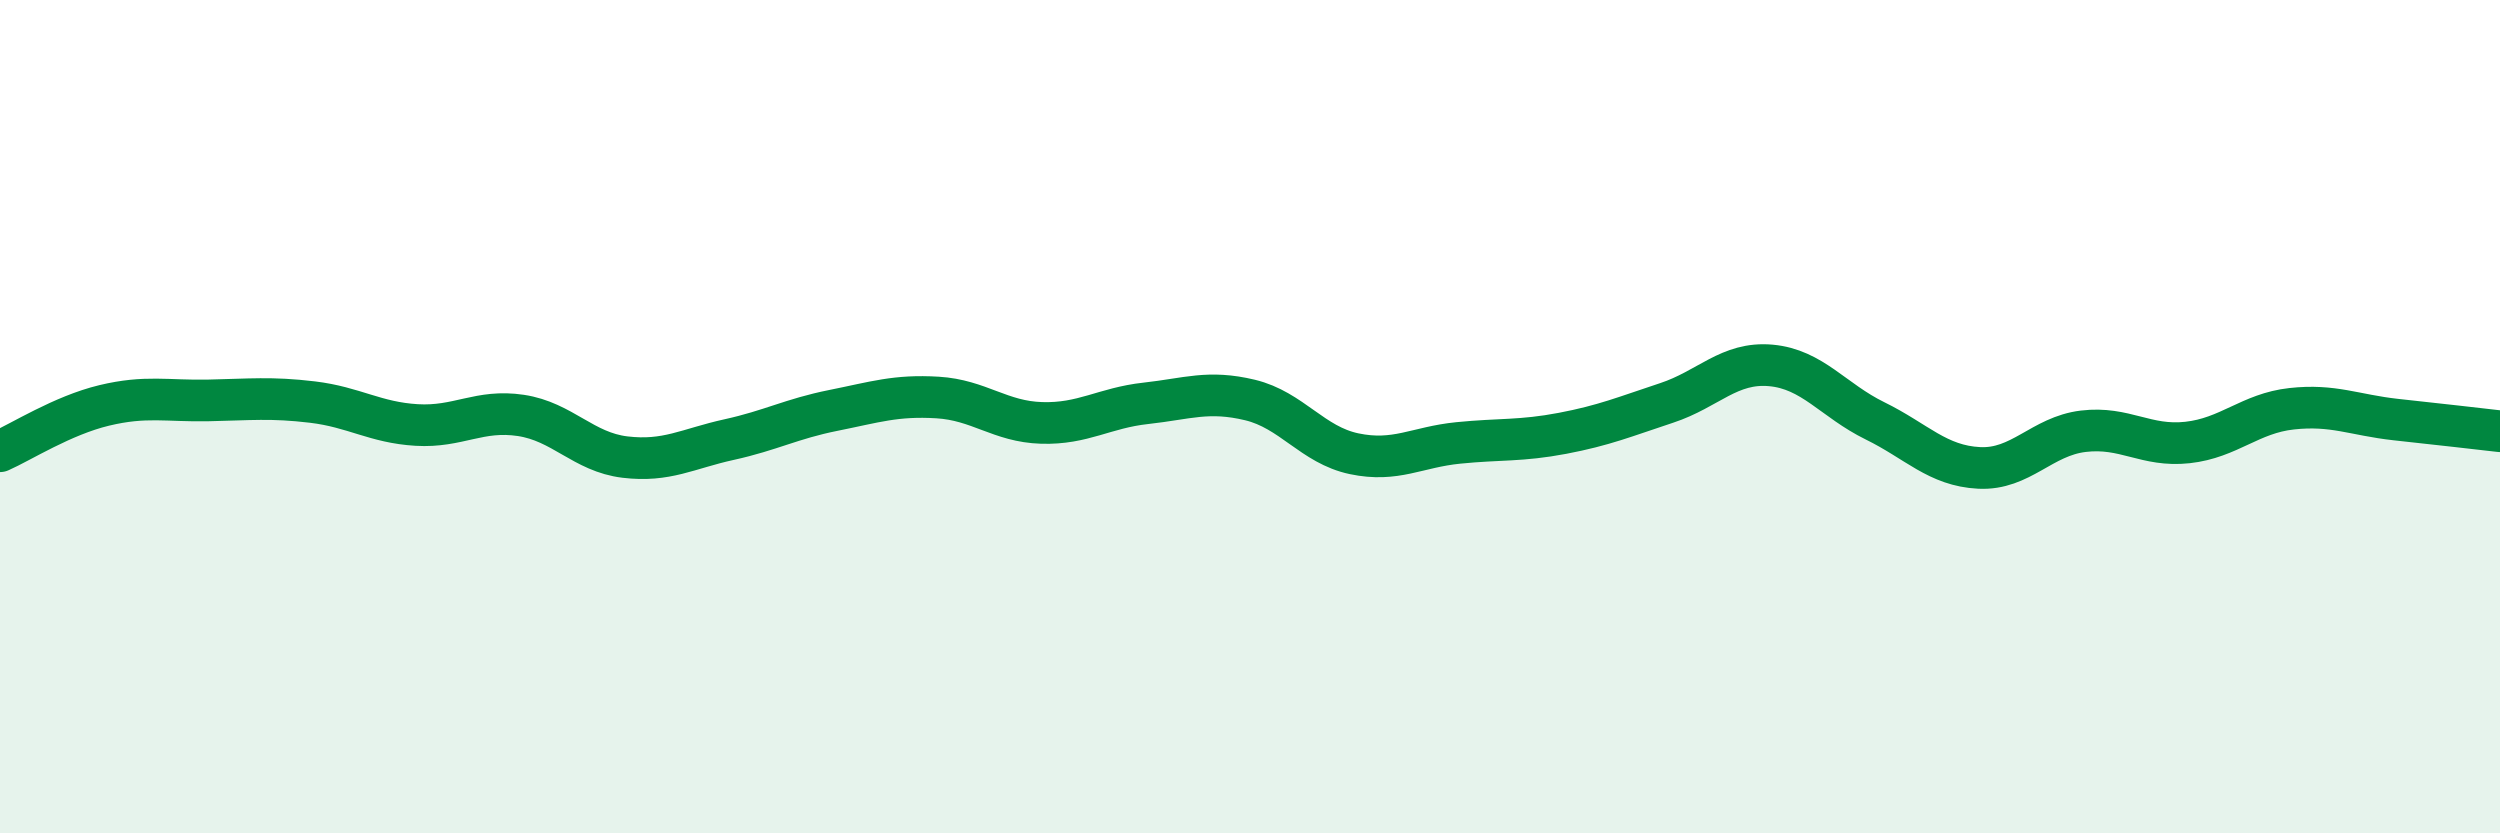
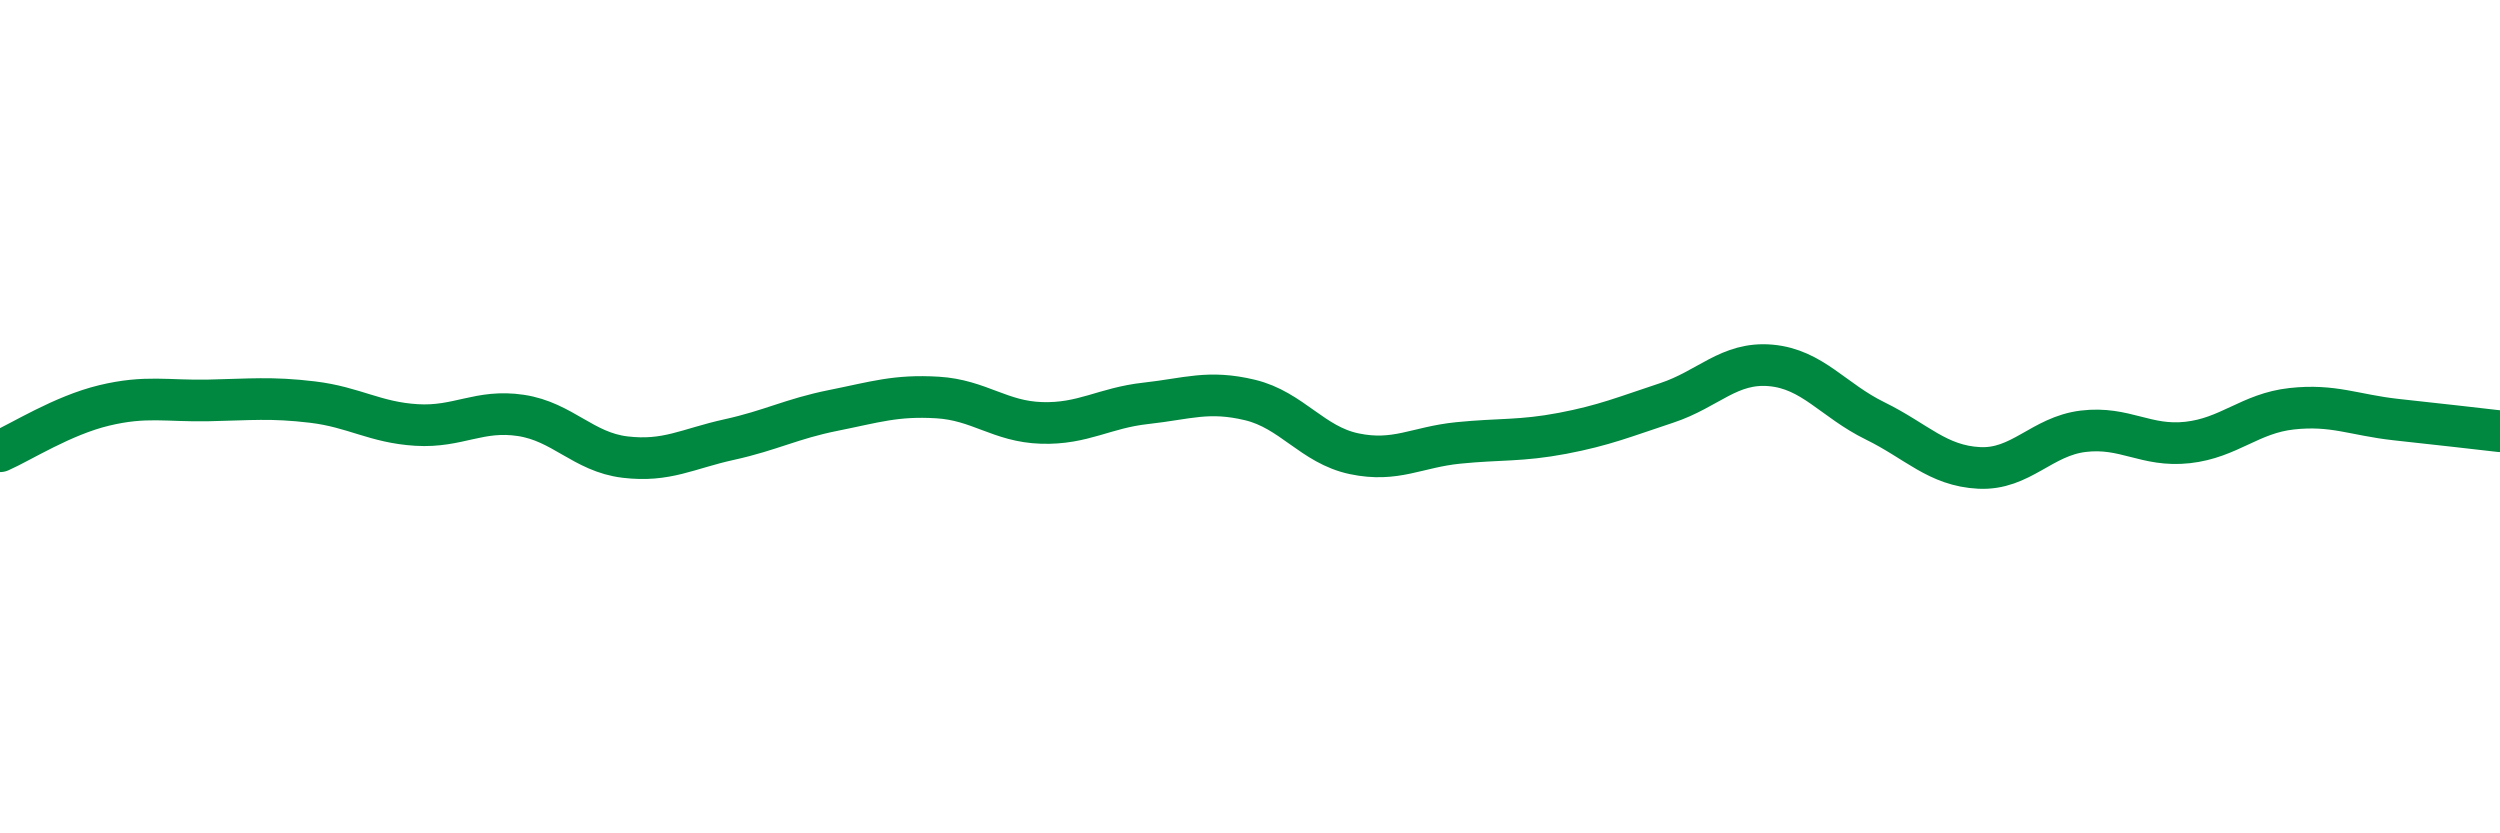
<svg xmlns="http://www.w3.org/2000/svg" width="60" height="20" viewBox="0 0 60 20">
-   <path d="M 0,10.83 C 0.5,10.61 1.5,9.97 2.5,9.73 C 3.5,9.49 4,9.63 5,9.61 C 6,9.59 6.5,9.53 7.5,9.65 C 8.5,9.77 9,10.14 10,10.2 C 11,10.26 11.5,9.82 12.5,9.97 C 13.5,10.12 14,10.85 15,10.97 C 16,11.09 16.5,10.77 17.5,10.55 C 18.5,10.33 19,10.05 20,9.85 C 21,9.65 21.5,9.48 22.5,9.54 C 23.5,9.6 24,10.12 25,10.15 C 26,10.18 26.5,9.79 27.5,9.68 C 28.5,9.57 29,9.36 30,9.6 C 31,9.84 31.5,10.68 32.5,10.89 C 33.5,11.1 34,10.73 35,10.63 C 36,10.53 36.5,10.59 37.5,10.4 C 38.5,10.21 39,10 40,9.67 C 41,9.34 41.5,8.68 42.5,8.77 C 43.5,8.86 44,9.61 45,10.1 C 46,10.59 46.5,11.18 47.5,11.23 C 48.5,11.28 49,10.47 50,10.35 C 51,10.23 51.5,10.73 52.5,10.62 C 53.5,10.51 54,9.92 55,9.81 C 56,9.7 56.5,9.96 57.5,10.07 C 58.5,10.18 59.5,10.29 60,10.35L60 20L0 20Z" fill="#008740" opacity="0.1" stroke-linecap="round" stroke-linejoin="round" />
  <path d="M 0,10.83 C 0.5,10.61 1.5,9.97 2.5,9.73 C 3.5,9.49 4,9.63 5,9.61 C 6,9.59 6.5,9.53 7.5,9.65 C 8.5,9.77 9,10.14 10,10.2 C 11,10.26 11.5,9.82 12.5,9.97 C 13.5,10.12 14,10.85 15,10.97 C 16,11.09 16.5,10.77 17.5,10.55 C 18.5,10.33 19,10.05 20,9.85 C 21,9.65 21.5,9.48 22.5,9.54 C 23.5,9.6 24,10.12 25,10.15 C 26,10.18 26.5,9.79 27.5,9.68 C 28.5,9.57 29,9.36 30,9.6 C 31,9.84 31.5,10.68 32.5,10.89 C 33.5,11.1 34,10.73 35,10.63 C 36,10.53 36.5,10.59 37.5,10.4 C 38.5,10.21 39,10 40,9.67 C 41,9.34 41.5,8.68 42.5,8.77 C 43.5,8.86 44,9.61 45,10.1 C 46,10.59 46.5,11.18 47.5,11.23 C 48.5,11.28 49,10.47 50,10.35 C 51,10.23 51.5,10.73 52.5,10.62 C 53.5,10.51 54,9.92 55,9.81 C 56,9.7 56.5,9.96 57.5,10.07 C 58.5,10.18 59.5,10.29 60,10.35" stroke="#008740" stroke-width="1" fill="none" stroke-linecap="round" stroke-linejoin="round" />
</svg>